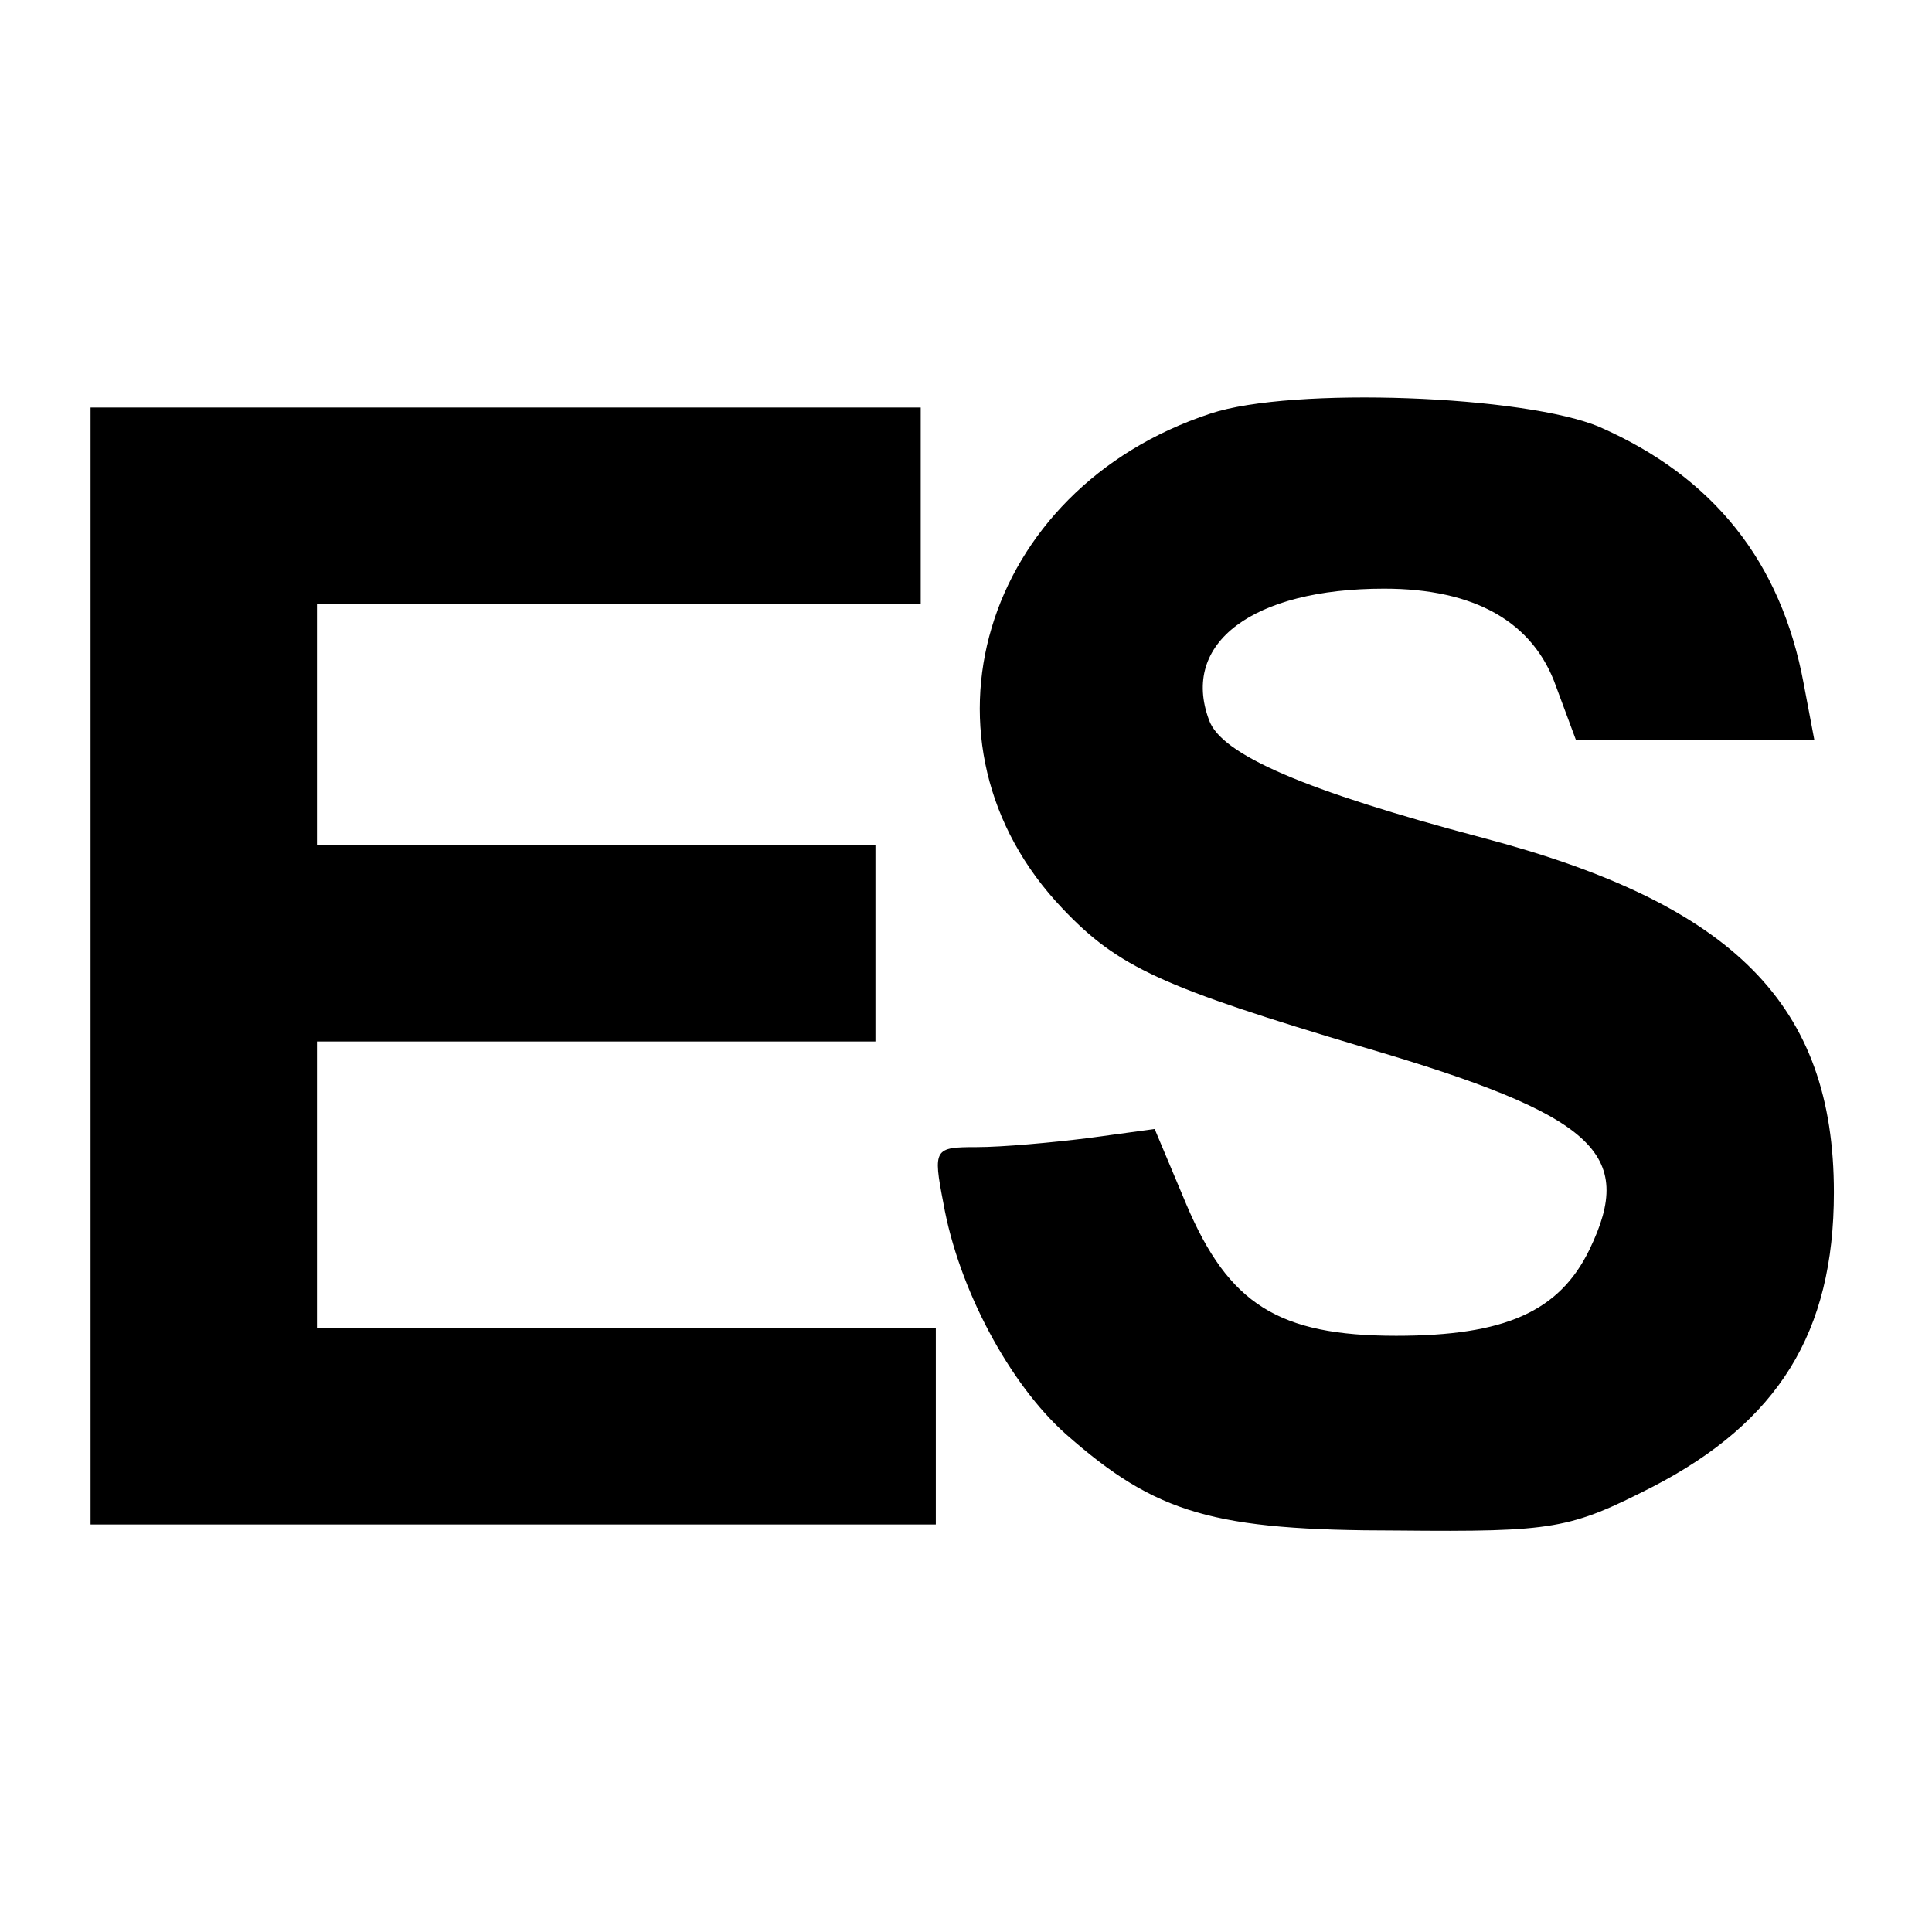
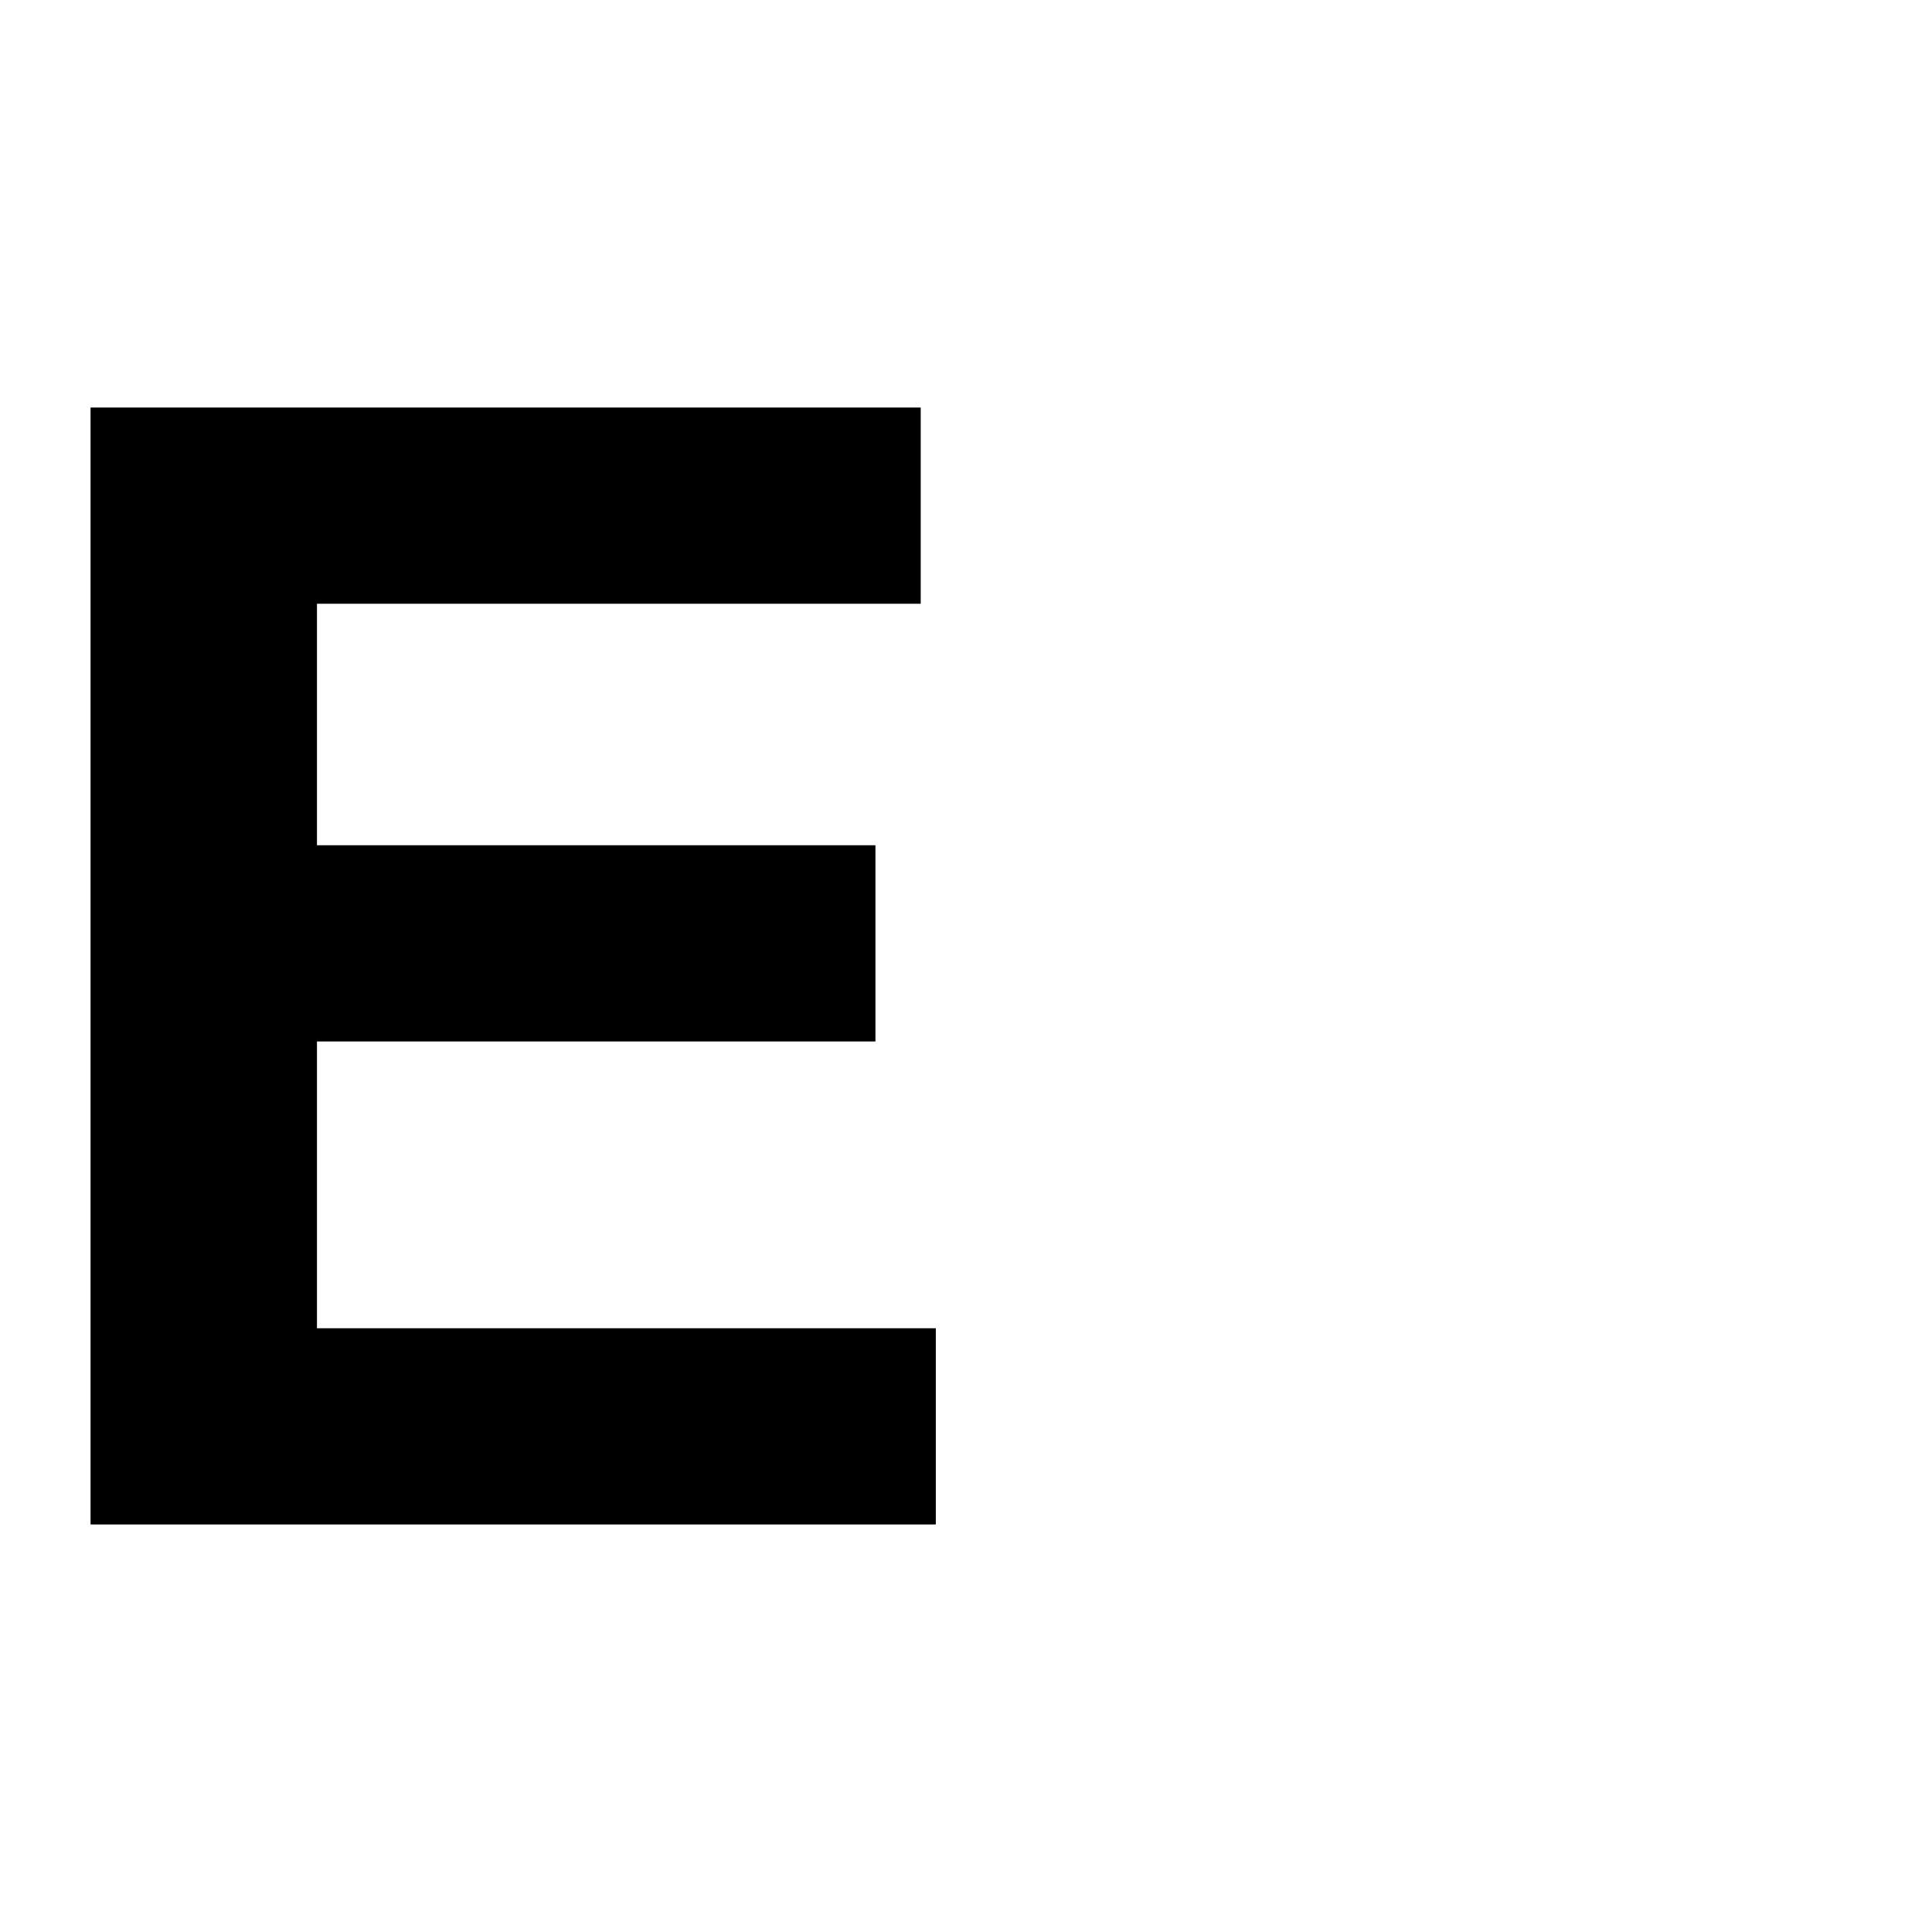
<svg xmlns="http://www.w3.org/2000/svg" version="1.0" width="128pt" height="128pt" viewBox="0 0 128 128" preserveAspectRatio="xMidYMid meet">
  <g transform="translate(0,128) scale(0.1,-0.1)" fill="#000000" stroke="none">
-     <path d="M802 1006 c-152 -50 -202 -219 -98 -328 37 -39 66 -52 200 -92 153 -45 180 -70 149 -134 -20 -41 -56 -57 -128 -57 -78 0 -111 21 -139 87 l-21 50 -44 -6 c-24 -3 -57 -6 -74 -6 -28 0 -29 -1 -22 -37 10 -57 44 -120 81 -153 60 -53 98 -64 220 -64 104 -1 114 1 169 29 83 43 120 102 120 195 0 124 -66 191 -233 235 -117 31 -173 55 -181 78 -19 51 29 87 116 87 60 0 99 -22 114 -65 l13 -35 79 0 79 0 -7 37 c-15 81 -60 137 -135 170 -49 21 -204 27 -258 9z" />
    <path d="M60 640 l0 -370 280 0 280 0 0 65 0 65 -205 0 -205 0 0 95 0 95 185 0 185 0 0 65 0 65 -185 0 -185 0 0 80 0 80 200 0 200 0 0 65 0 65 -275 0 -275 0 0 -370z" />
  </g>
</svg>